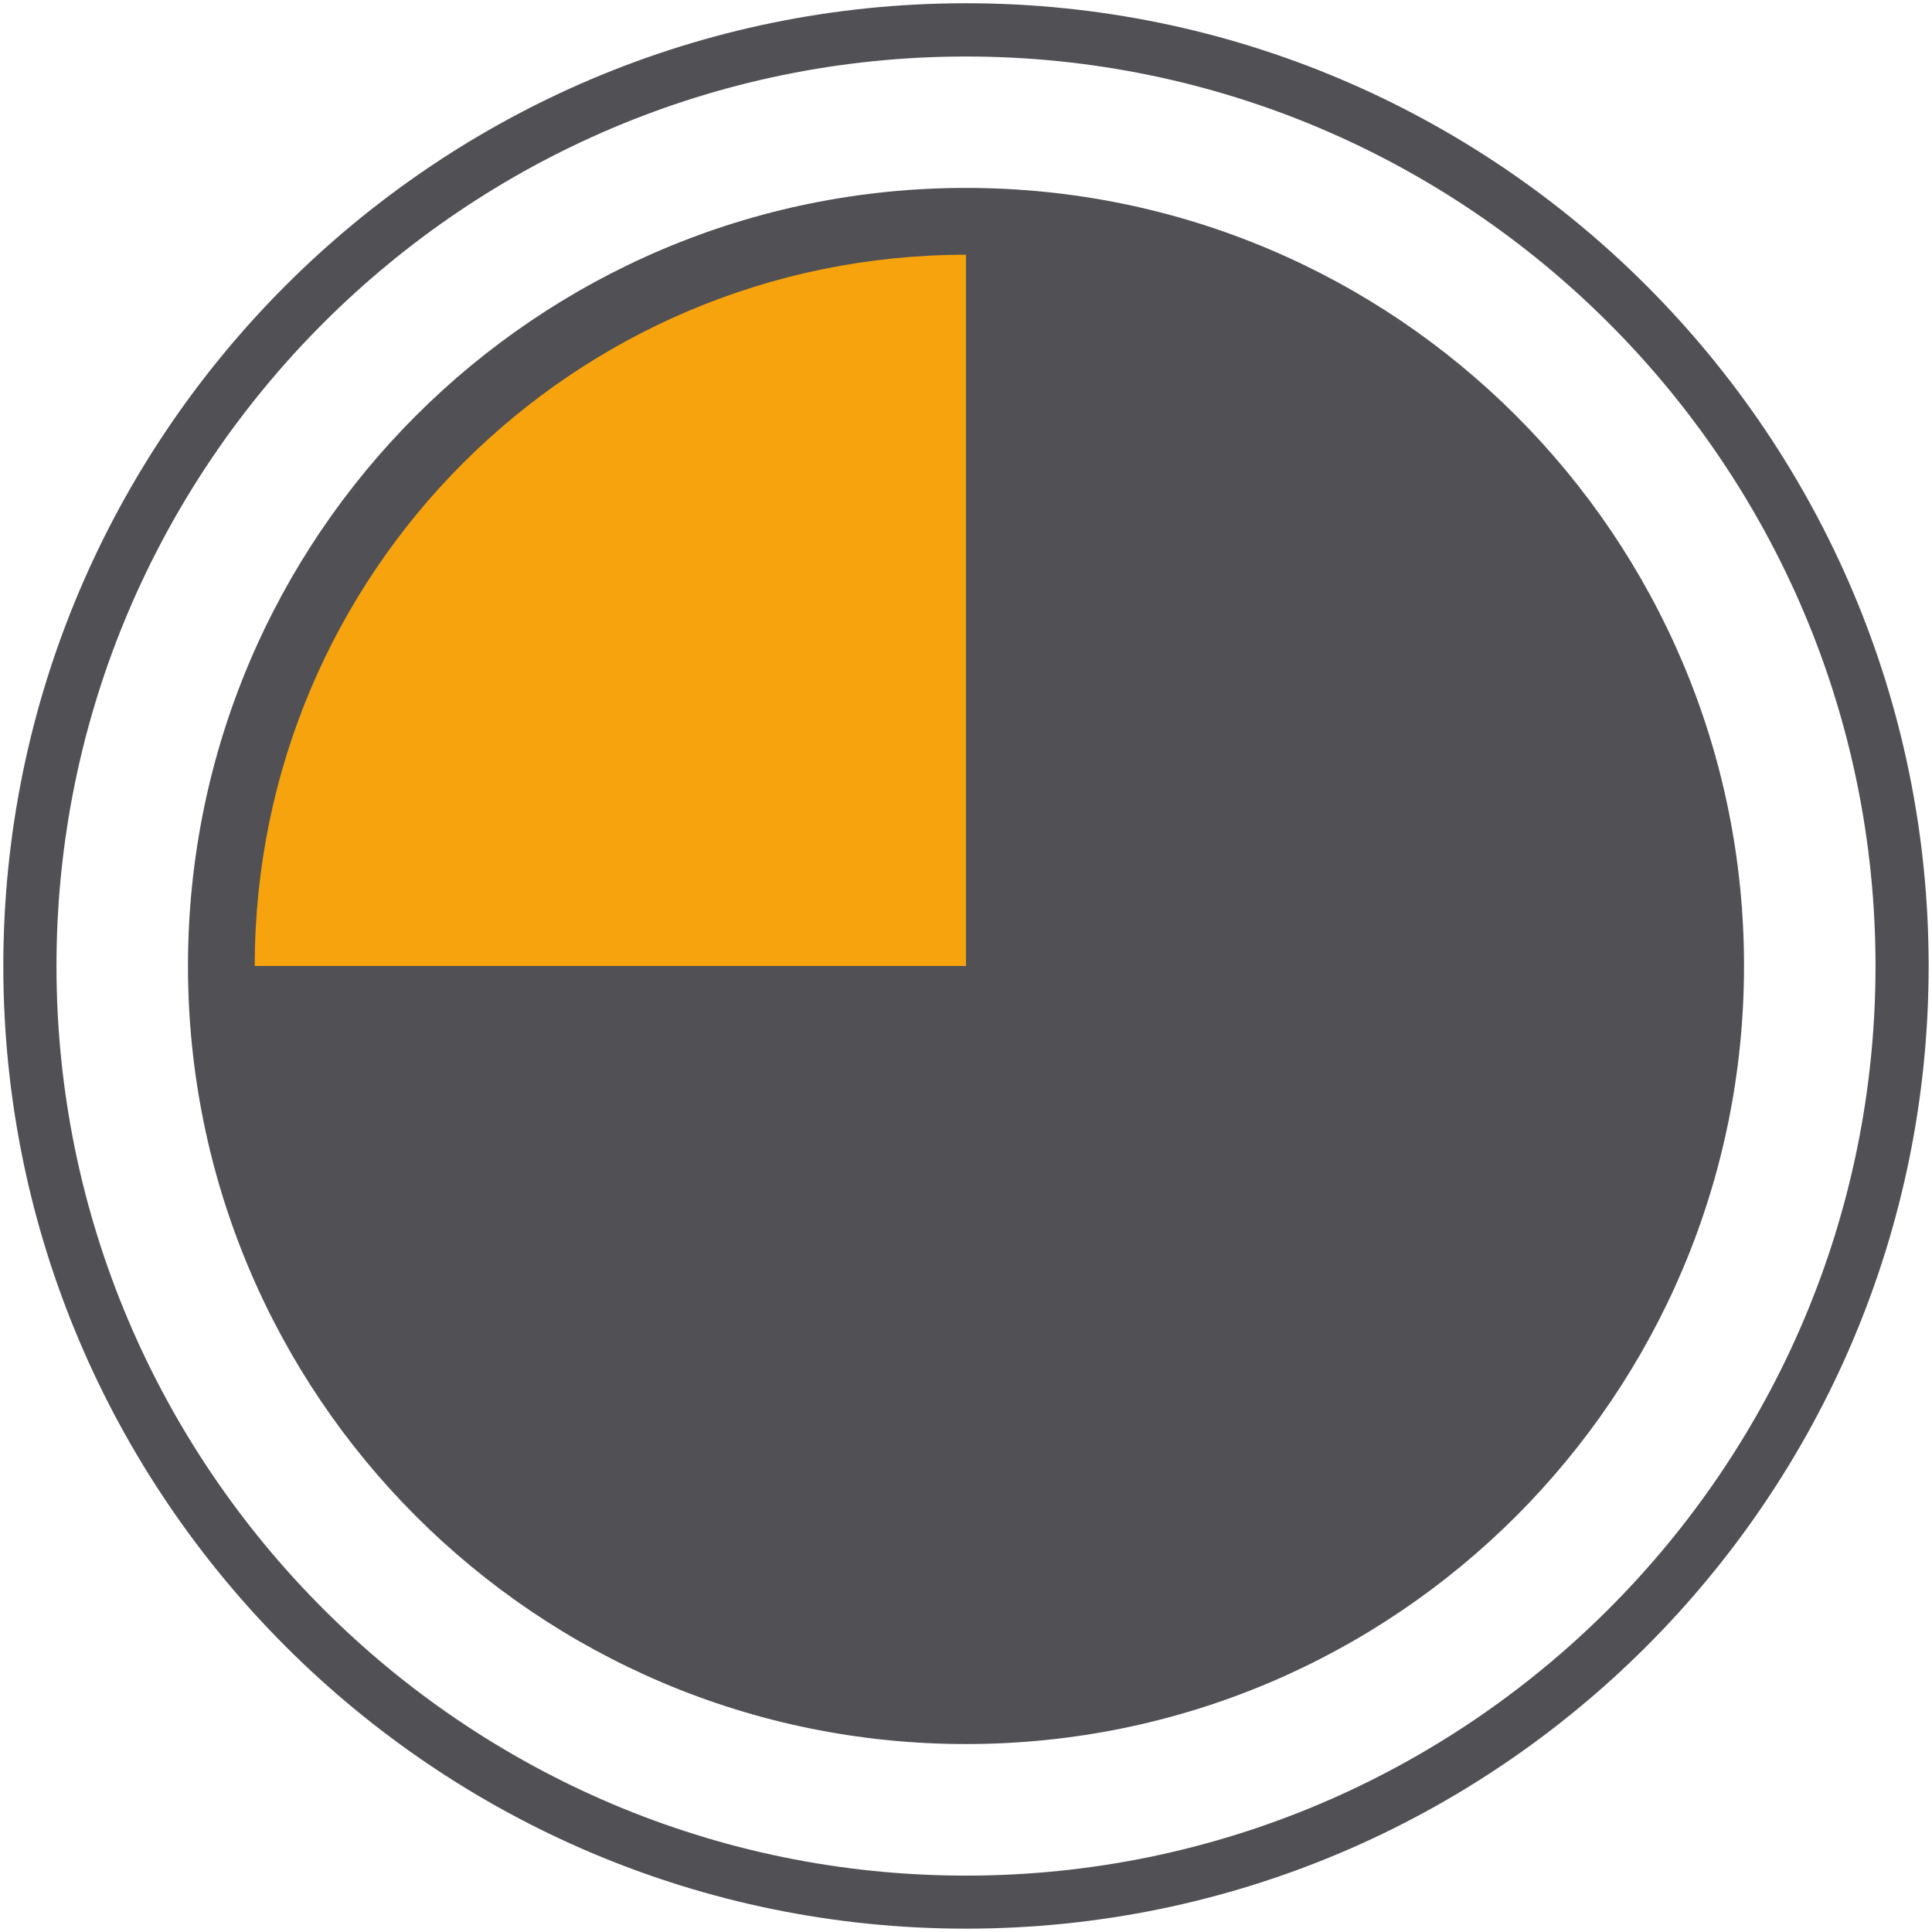
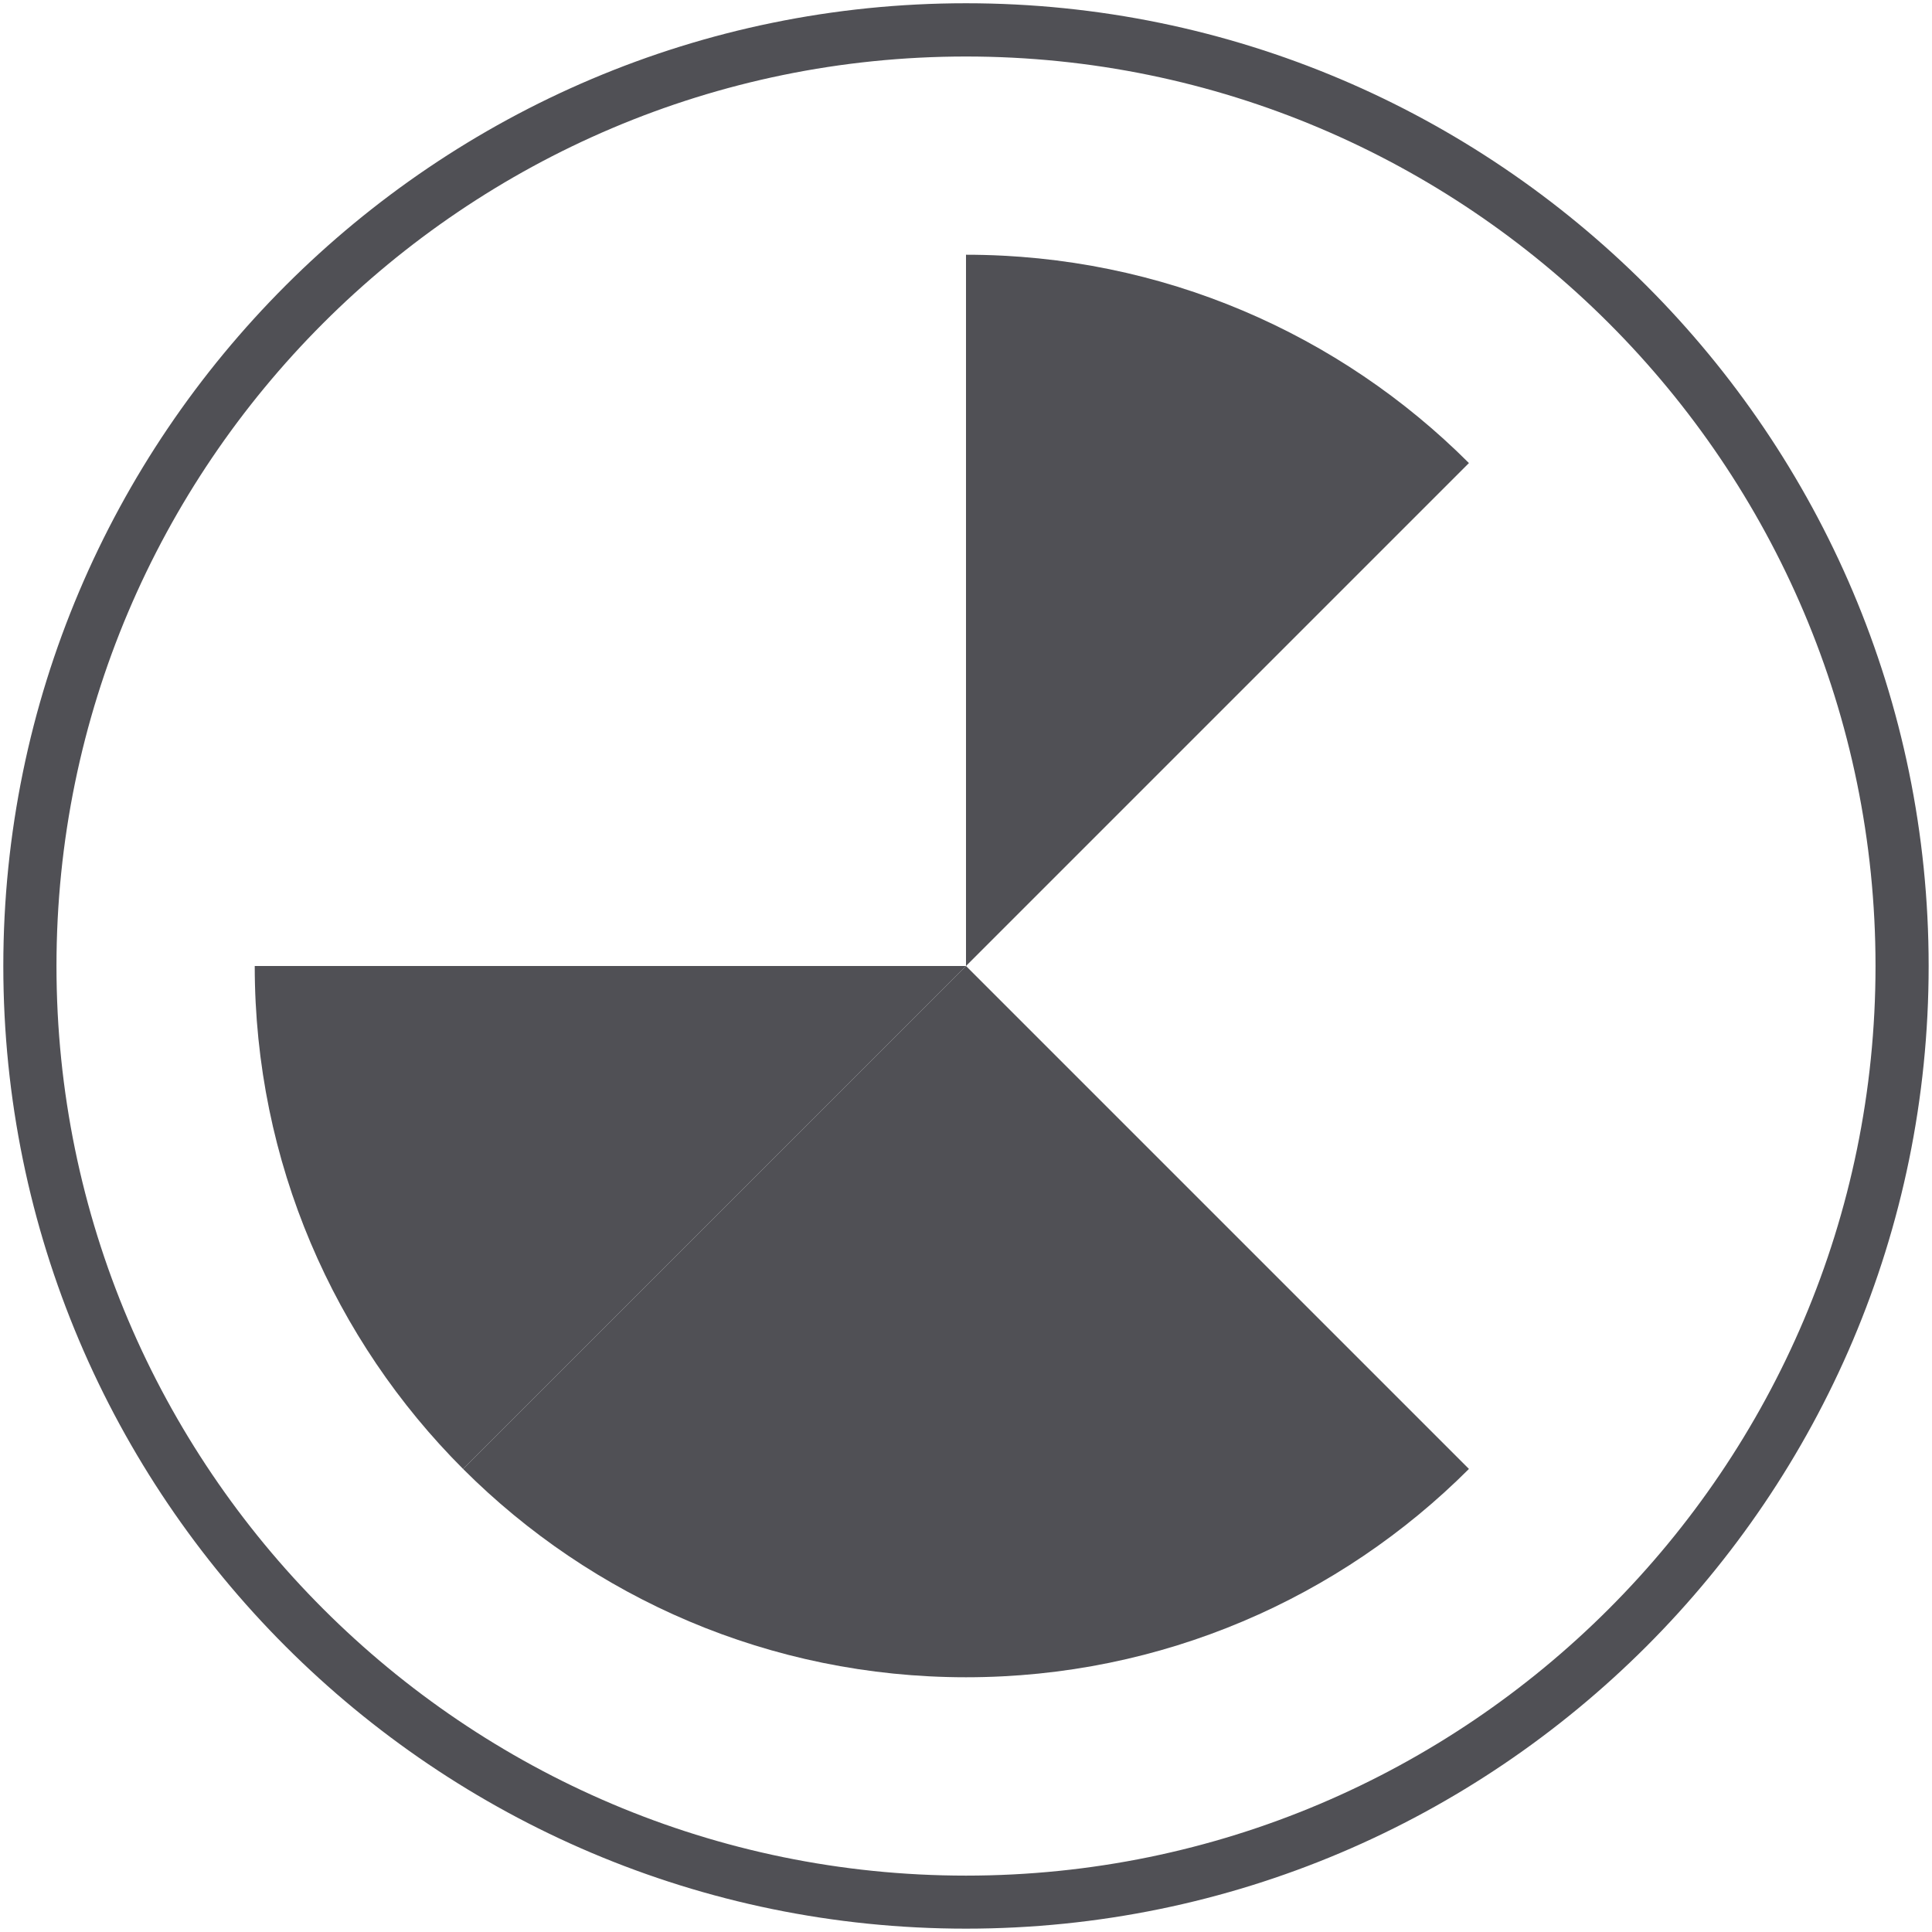
<svg xmlns="http://www.w3.org/2000/svg" version="1.1" id="Calque_1" x="0px" y="0px" width="60px" height="60px" viewBox="0 0 60 60" enable-background="new 0 0 60 60" xml:space="preserve">
  <g>
    <g>
      <path fill="#505055" d="M29.999,59.896c-16.484,0-29.896-13.41-29.896-29.896c0-16.487,13.412-29.899,29.896-29.899    c16.485,0,29.897,13.413,29.897,29.899C59.898,46.486,46.486,59.896,29.999,59.896z M29.999,1.755    c-15.573,0-28.245,12.669-28.245,28.246c0,15.574,12.672,28.248,28.245,28.248c15.577,0,28.247-12.674,28.247-28.248    C58.246,14.424,45.576,1.755,29.999,1.755z" />
    </g>
  </g>
-   <path fill="#505055" d="M29.999,5.836c-13.346,0-24.161,10.818-24.161,24.159c0,13.346,10.815,24.168,24.161,24.168  c13.347,0,24.163-10.822,24.163-24.168C54.162,16.654,43.346,5.836,29.999,5.836z" />
  <path fill="#505055" d="M45.619,14.381C41.622,10.383,36.1,7.911,30,7.911V30L45.619,14.381z" />
-   <path fill="#F6A30D" d="M14.381,14.381C10.384,18.378,7.911,23.9,7.911,30H30V7.911C23.9,7.911,18.378,10.384,14.381,14.381z" />
-   <path fill="#505055" d="M52.089,30c0-6.1-2.473-11.622-6.47-15.619L30,30H52.089z" />
  <path fill="#505055" d="M30,52.089c6.1,0,11.622-2.473,15.619-6.47L30,30V52.089z" />
  <path fill="#505055" d="M7.911,30c0,6.1,2.473,11.622,6.47,15.619L30,30H7.911z" />
-   <path fill="#505055" d="M52.089,30H30l15.619,15.619C49.616,41.622,52.089,36.1,52.089,30z" />
  <path fill="#505055" d="M14.381,45.619c3.997,3.997,9.52,6.47,15.619,6.47V30L14.381,45.619z" />
</svg>